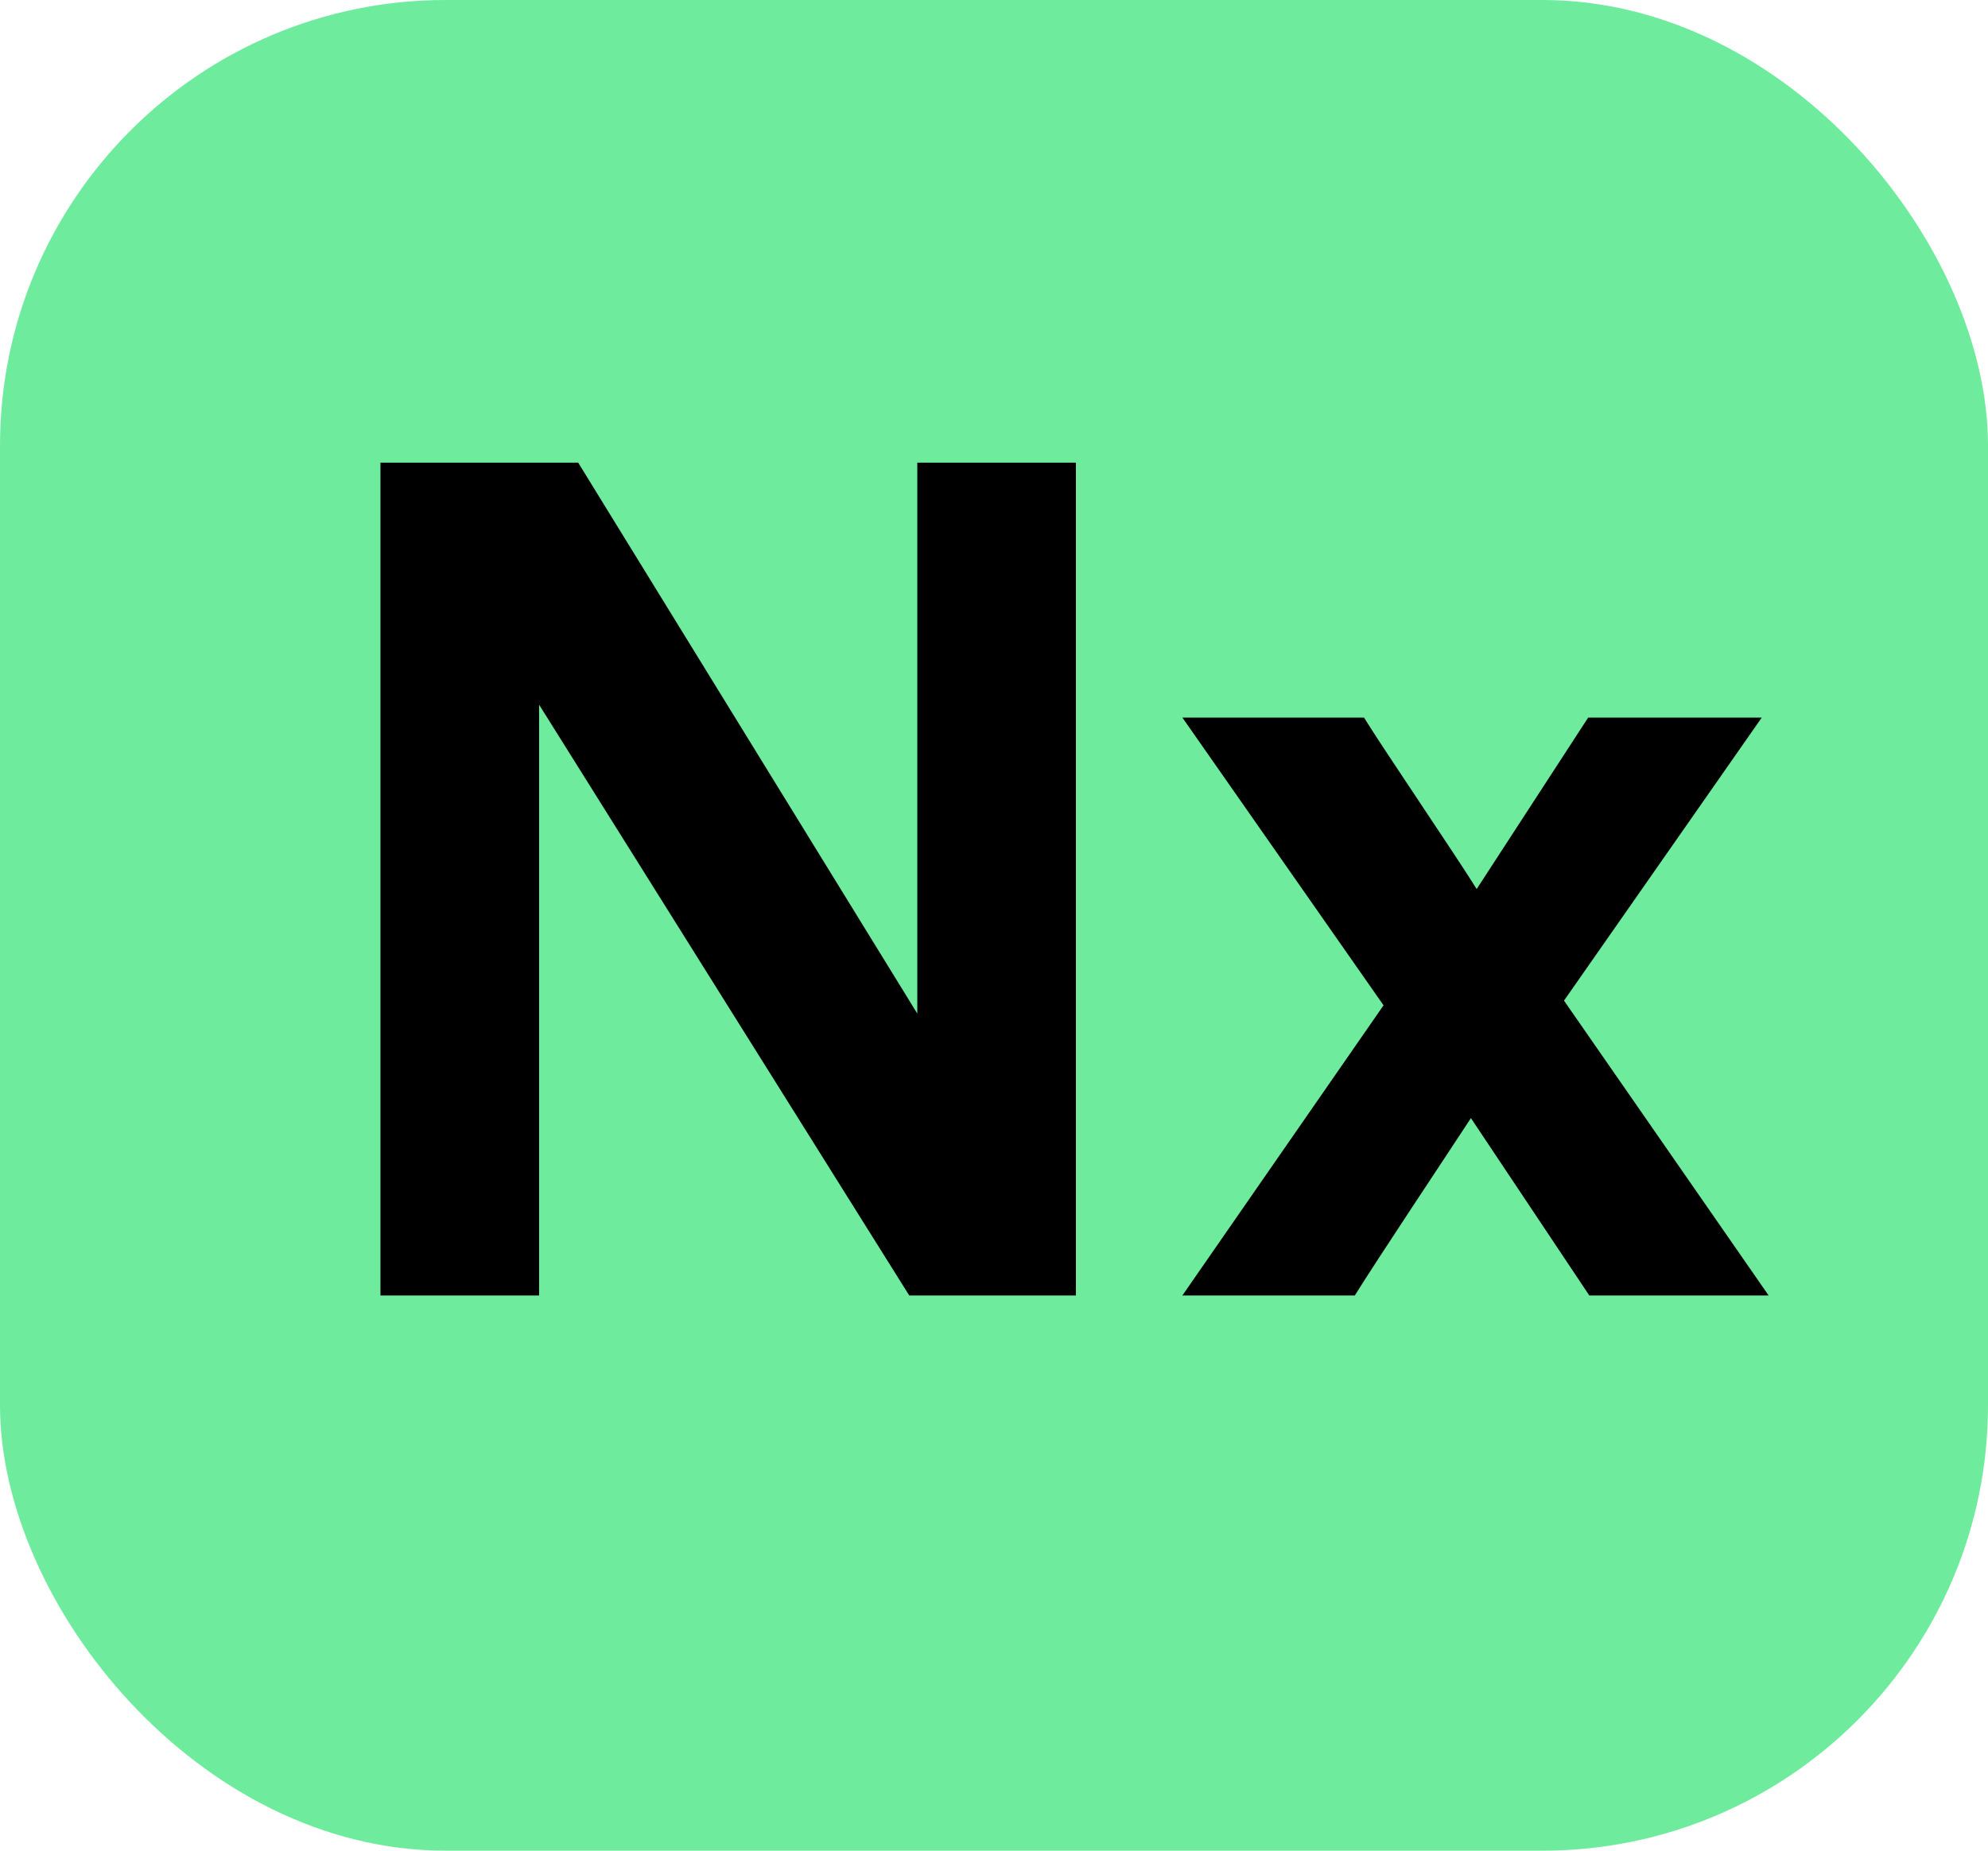
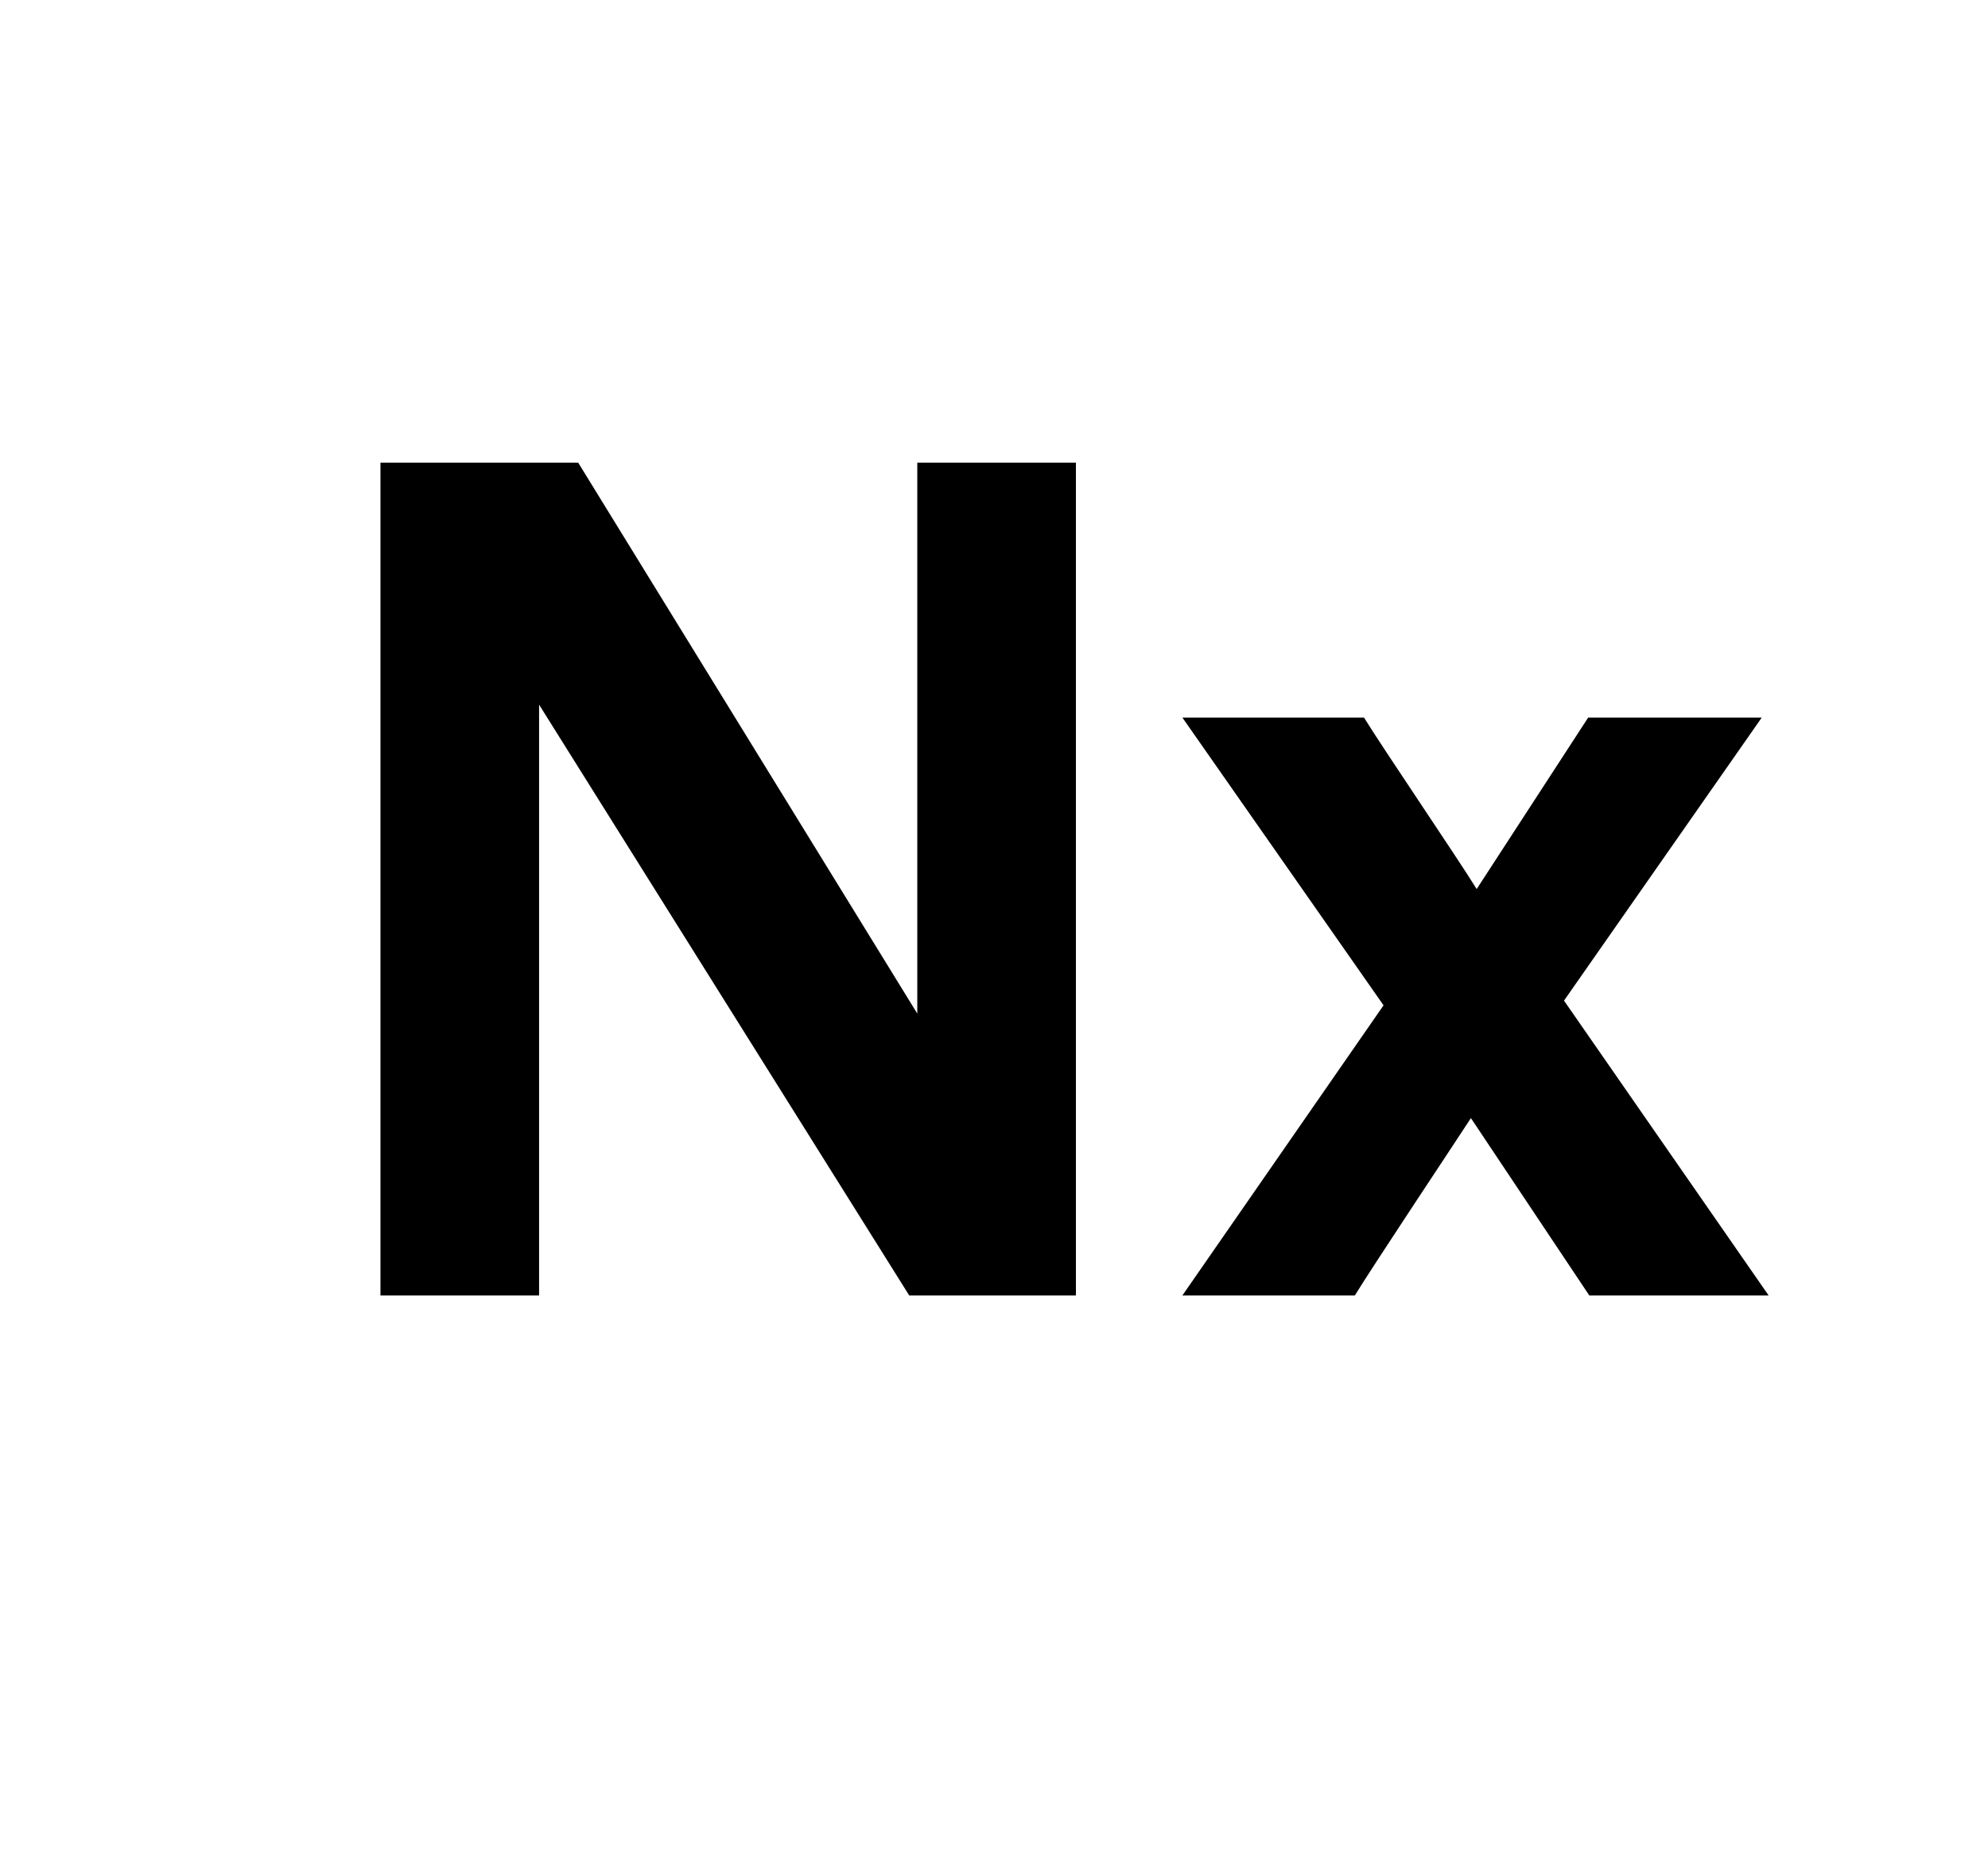
<svg xmlns="http://www.w3.org/2000/svg" width="58" height="54" viewBox="0 0 58 54" fill="none">
-   <rect width="58" height="54" rx="13" fill="#6EEB9D" />
  <path d="M31.39 37.8V13.5H26.762V29.575L16.869 13.5H11.1V37.8H15.728V20.561L26.527 37.8H31.39Z" fill="black" />
  <path d="M34.496 37.8H39.527C40.097 36.875 42.31 33.55 42.914 32.625L46.368 37.8H51.6L45.63 29.197L51.399 20.938H46.335L43.082 25.941C42.511 25.016 40.365 21.863 39.795 20.938H34.496L40.365 29.334L34.496 37.8Z" fill="black" />
</svg>